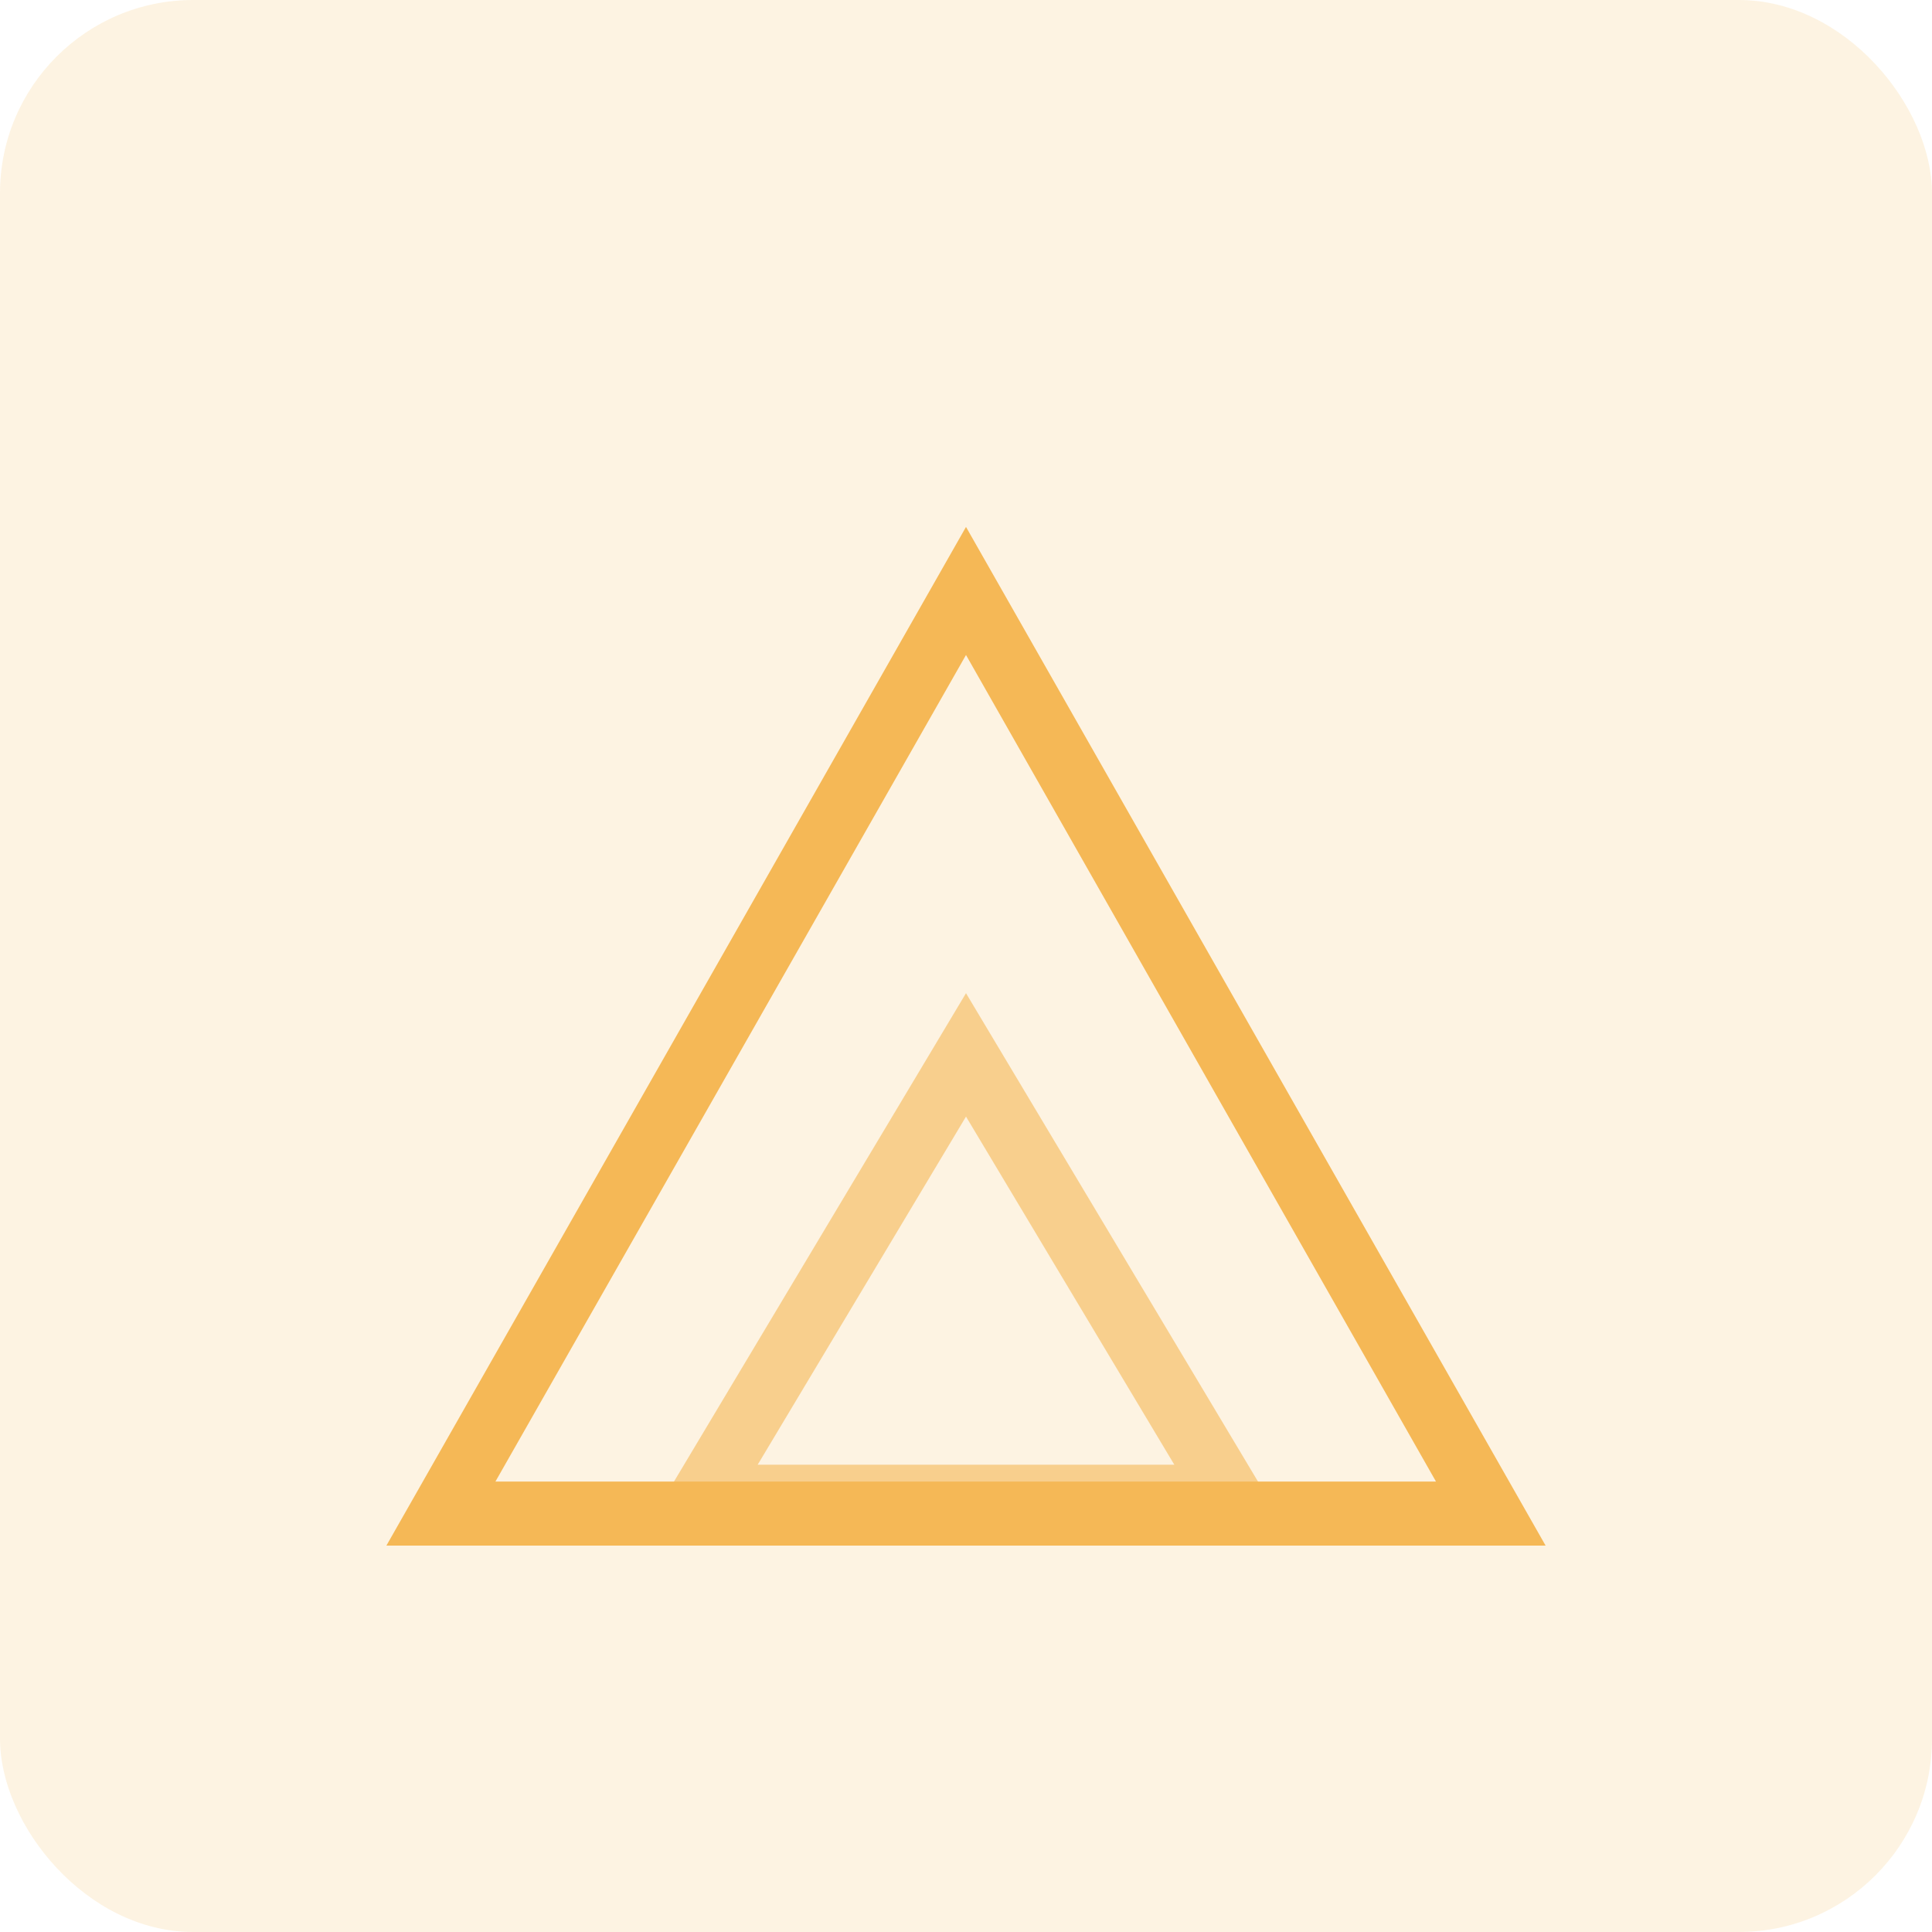
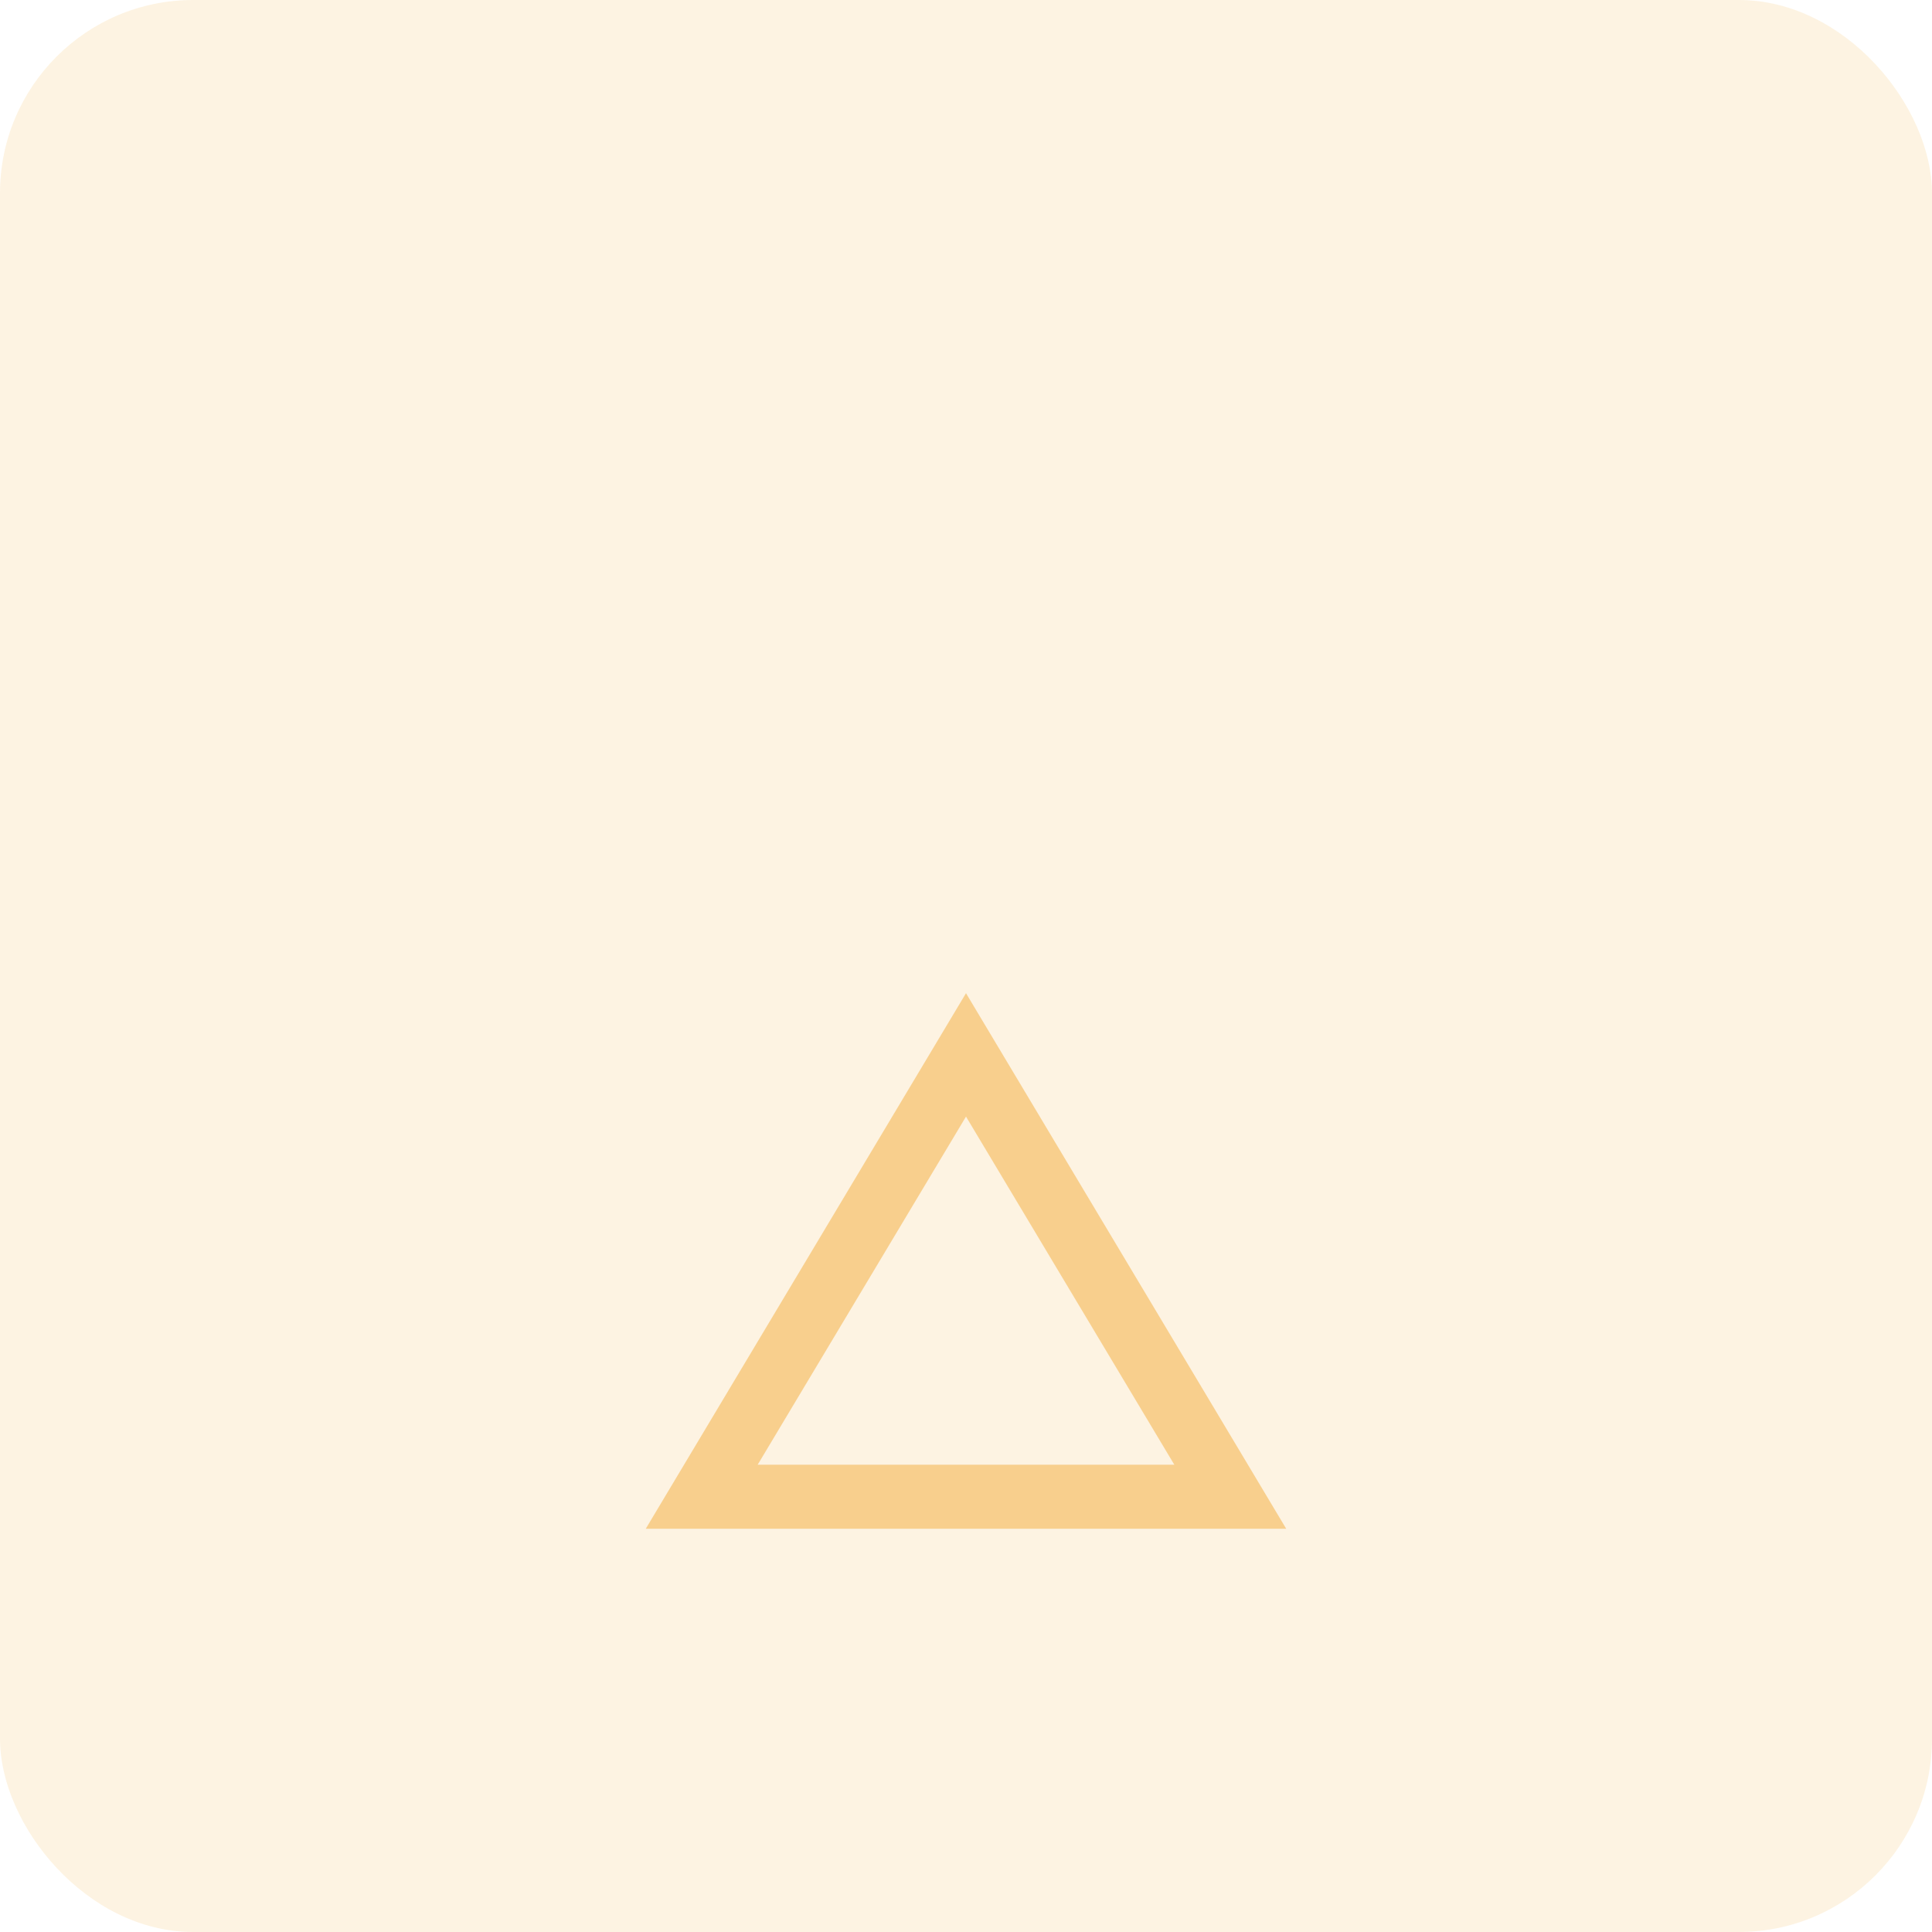
<svg xmlns="http://www.w3.org/2000/svg" width="56" height="56" viewBox="0 0 56 56" fill="none">
  <rect width="56" height="56" rx="5.6" fill="#F5B856" fill-opacity="0.17" />
  <g clip-path="url(#clip0_988_5385)">
    <g clip-path="url(#clip1_988_5385)">
      <path d="M18.718 44.311H37.281L28 28.788L18.718 44.311ZM34.038 42.455H21.962L28 32.365L34.038 42.455Z" fill="#F5B856" fill-opacity="0.6" />
-       <path d="M11.2 44.8H44.8L28 15.273L11.2 44.8ZM41.623 42.944H14.36L28 18.985L41.623 42.944Z" fill="#F5B856" />
    </g>
  </g>
  <defs>
    <clipPath id="clip0_988_5385">
      <rect width="33.6" height="33.6" fill="white" transform="translate(11.2 11.2)" />
    </clipPath>
    <clipPath id="clip1_988_5385">
      <rect width="33.6" height="33.6" fill="white" transform="matrix(-1 0 0 1 44.8 11.2)" />
    </clipPath>
  </defs>
</svg>